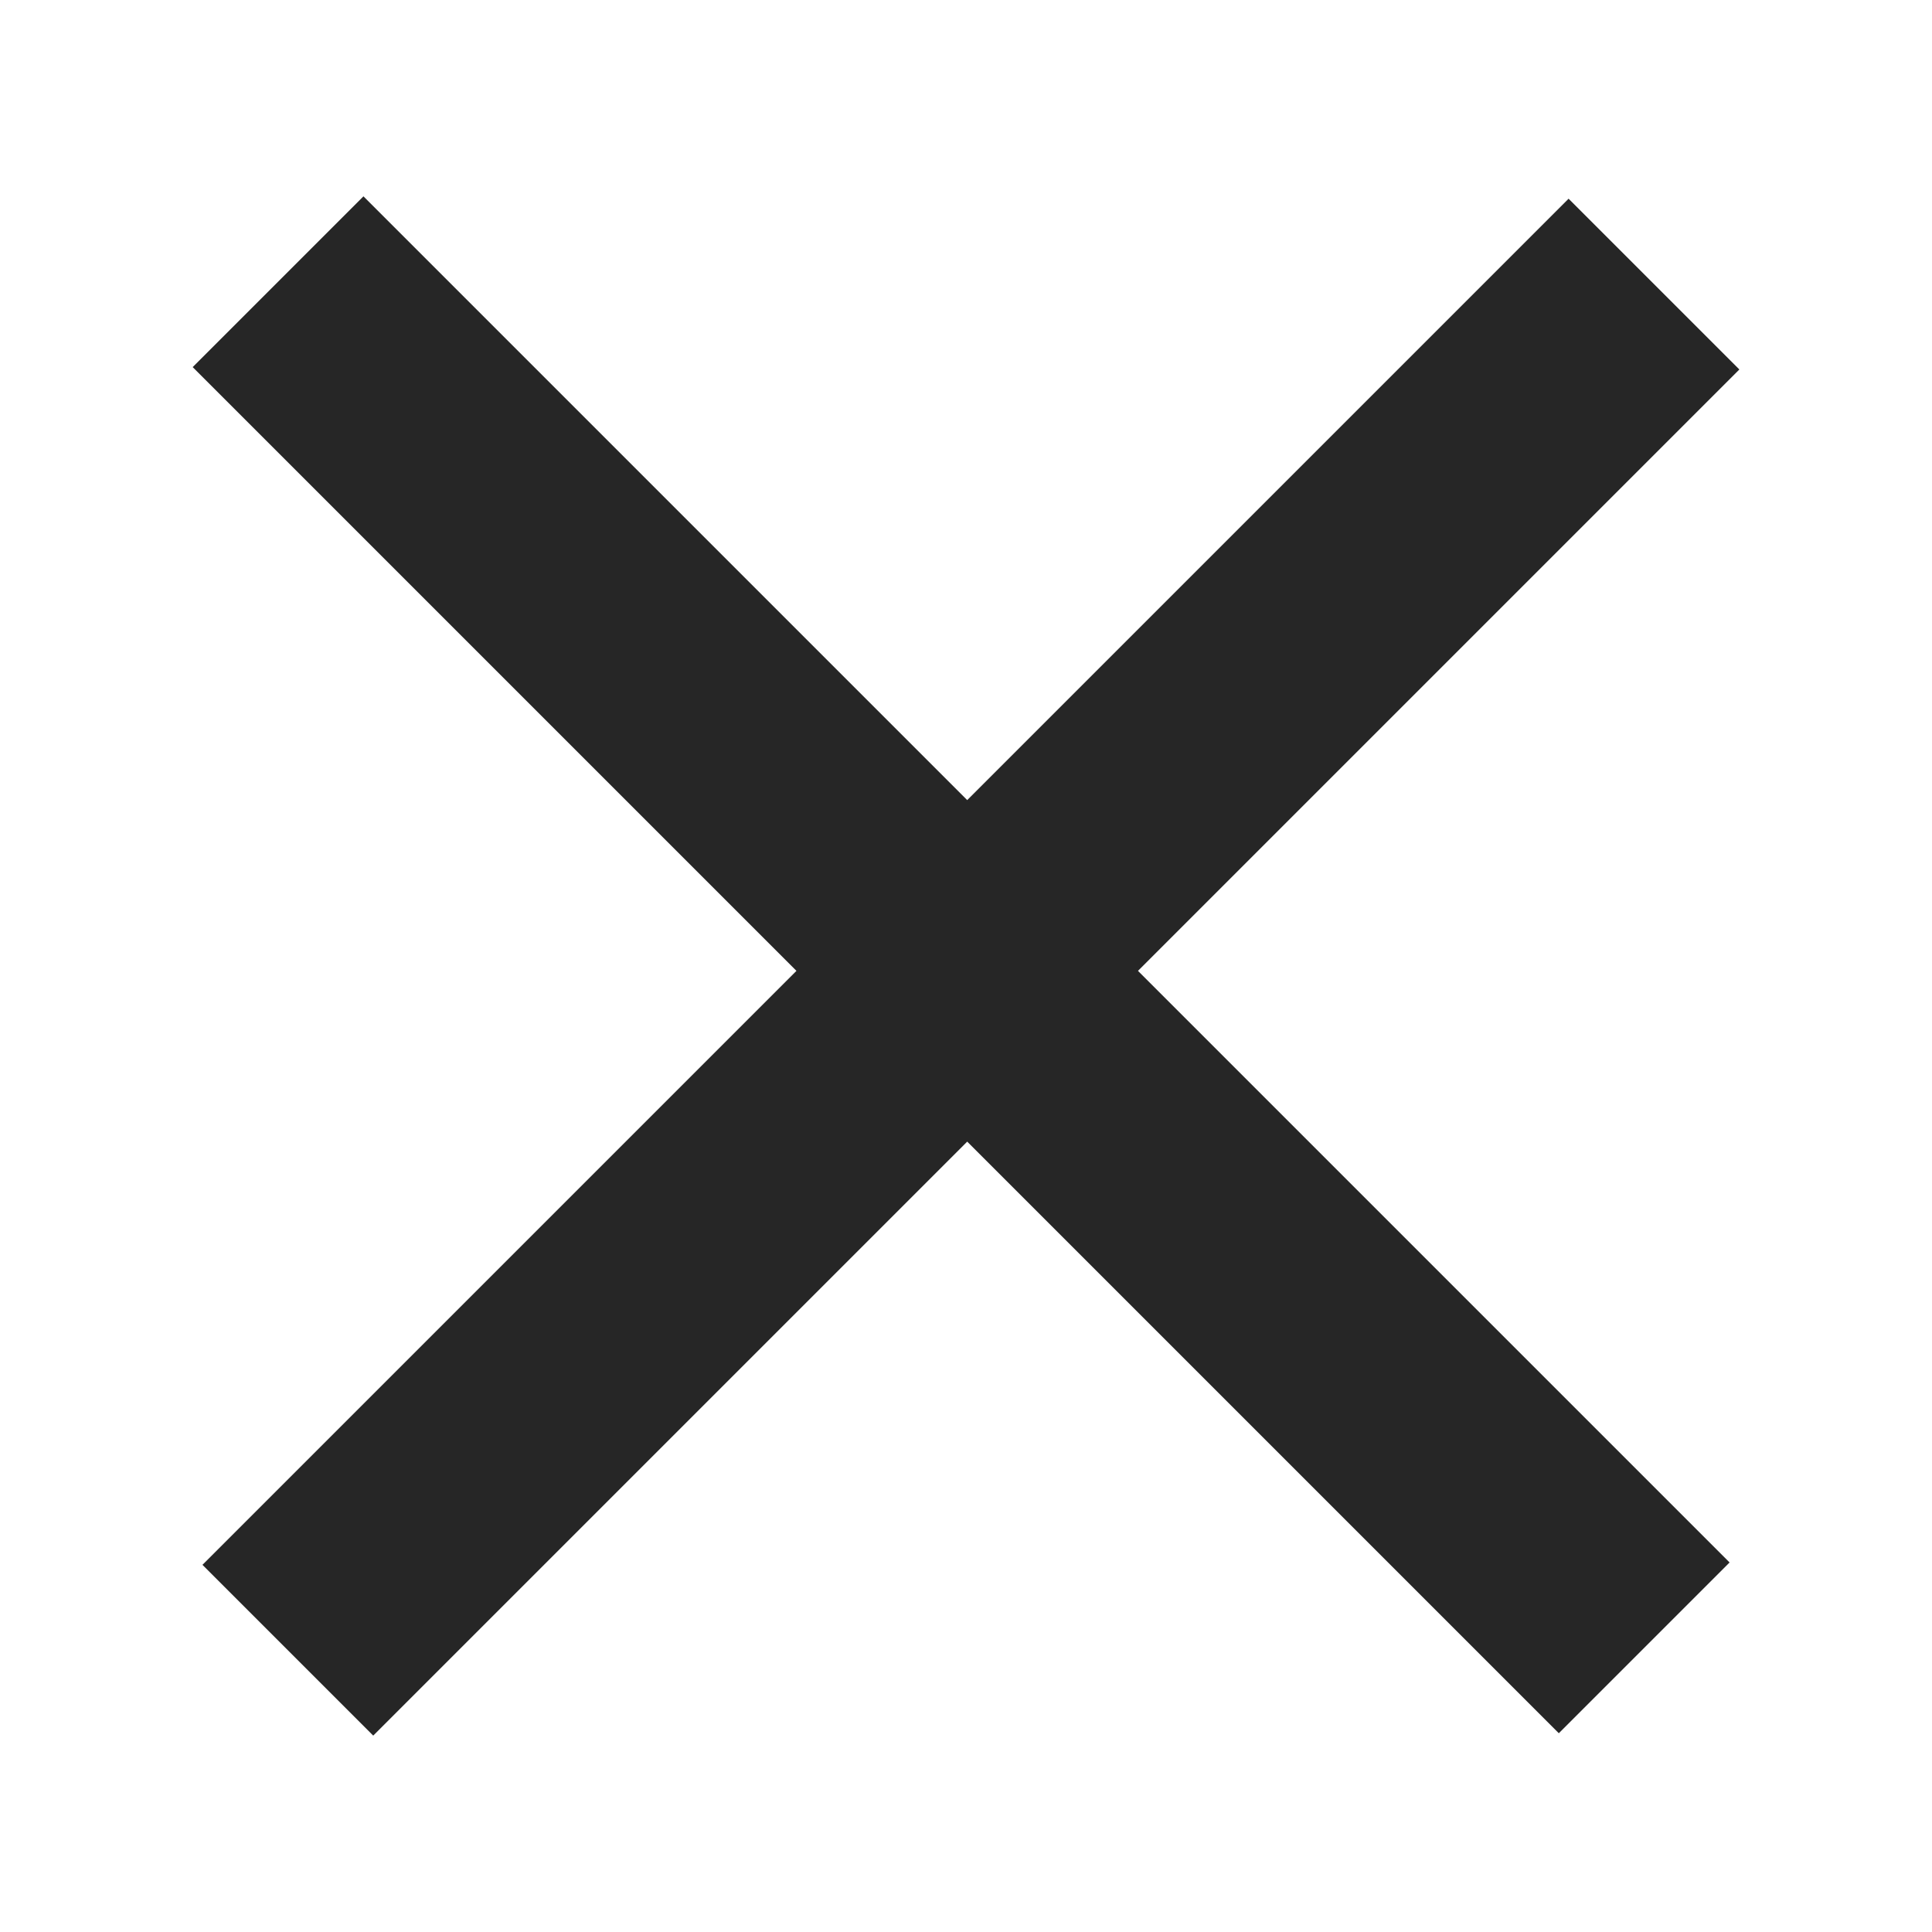
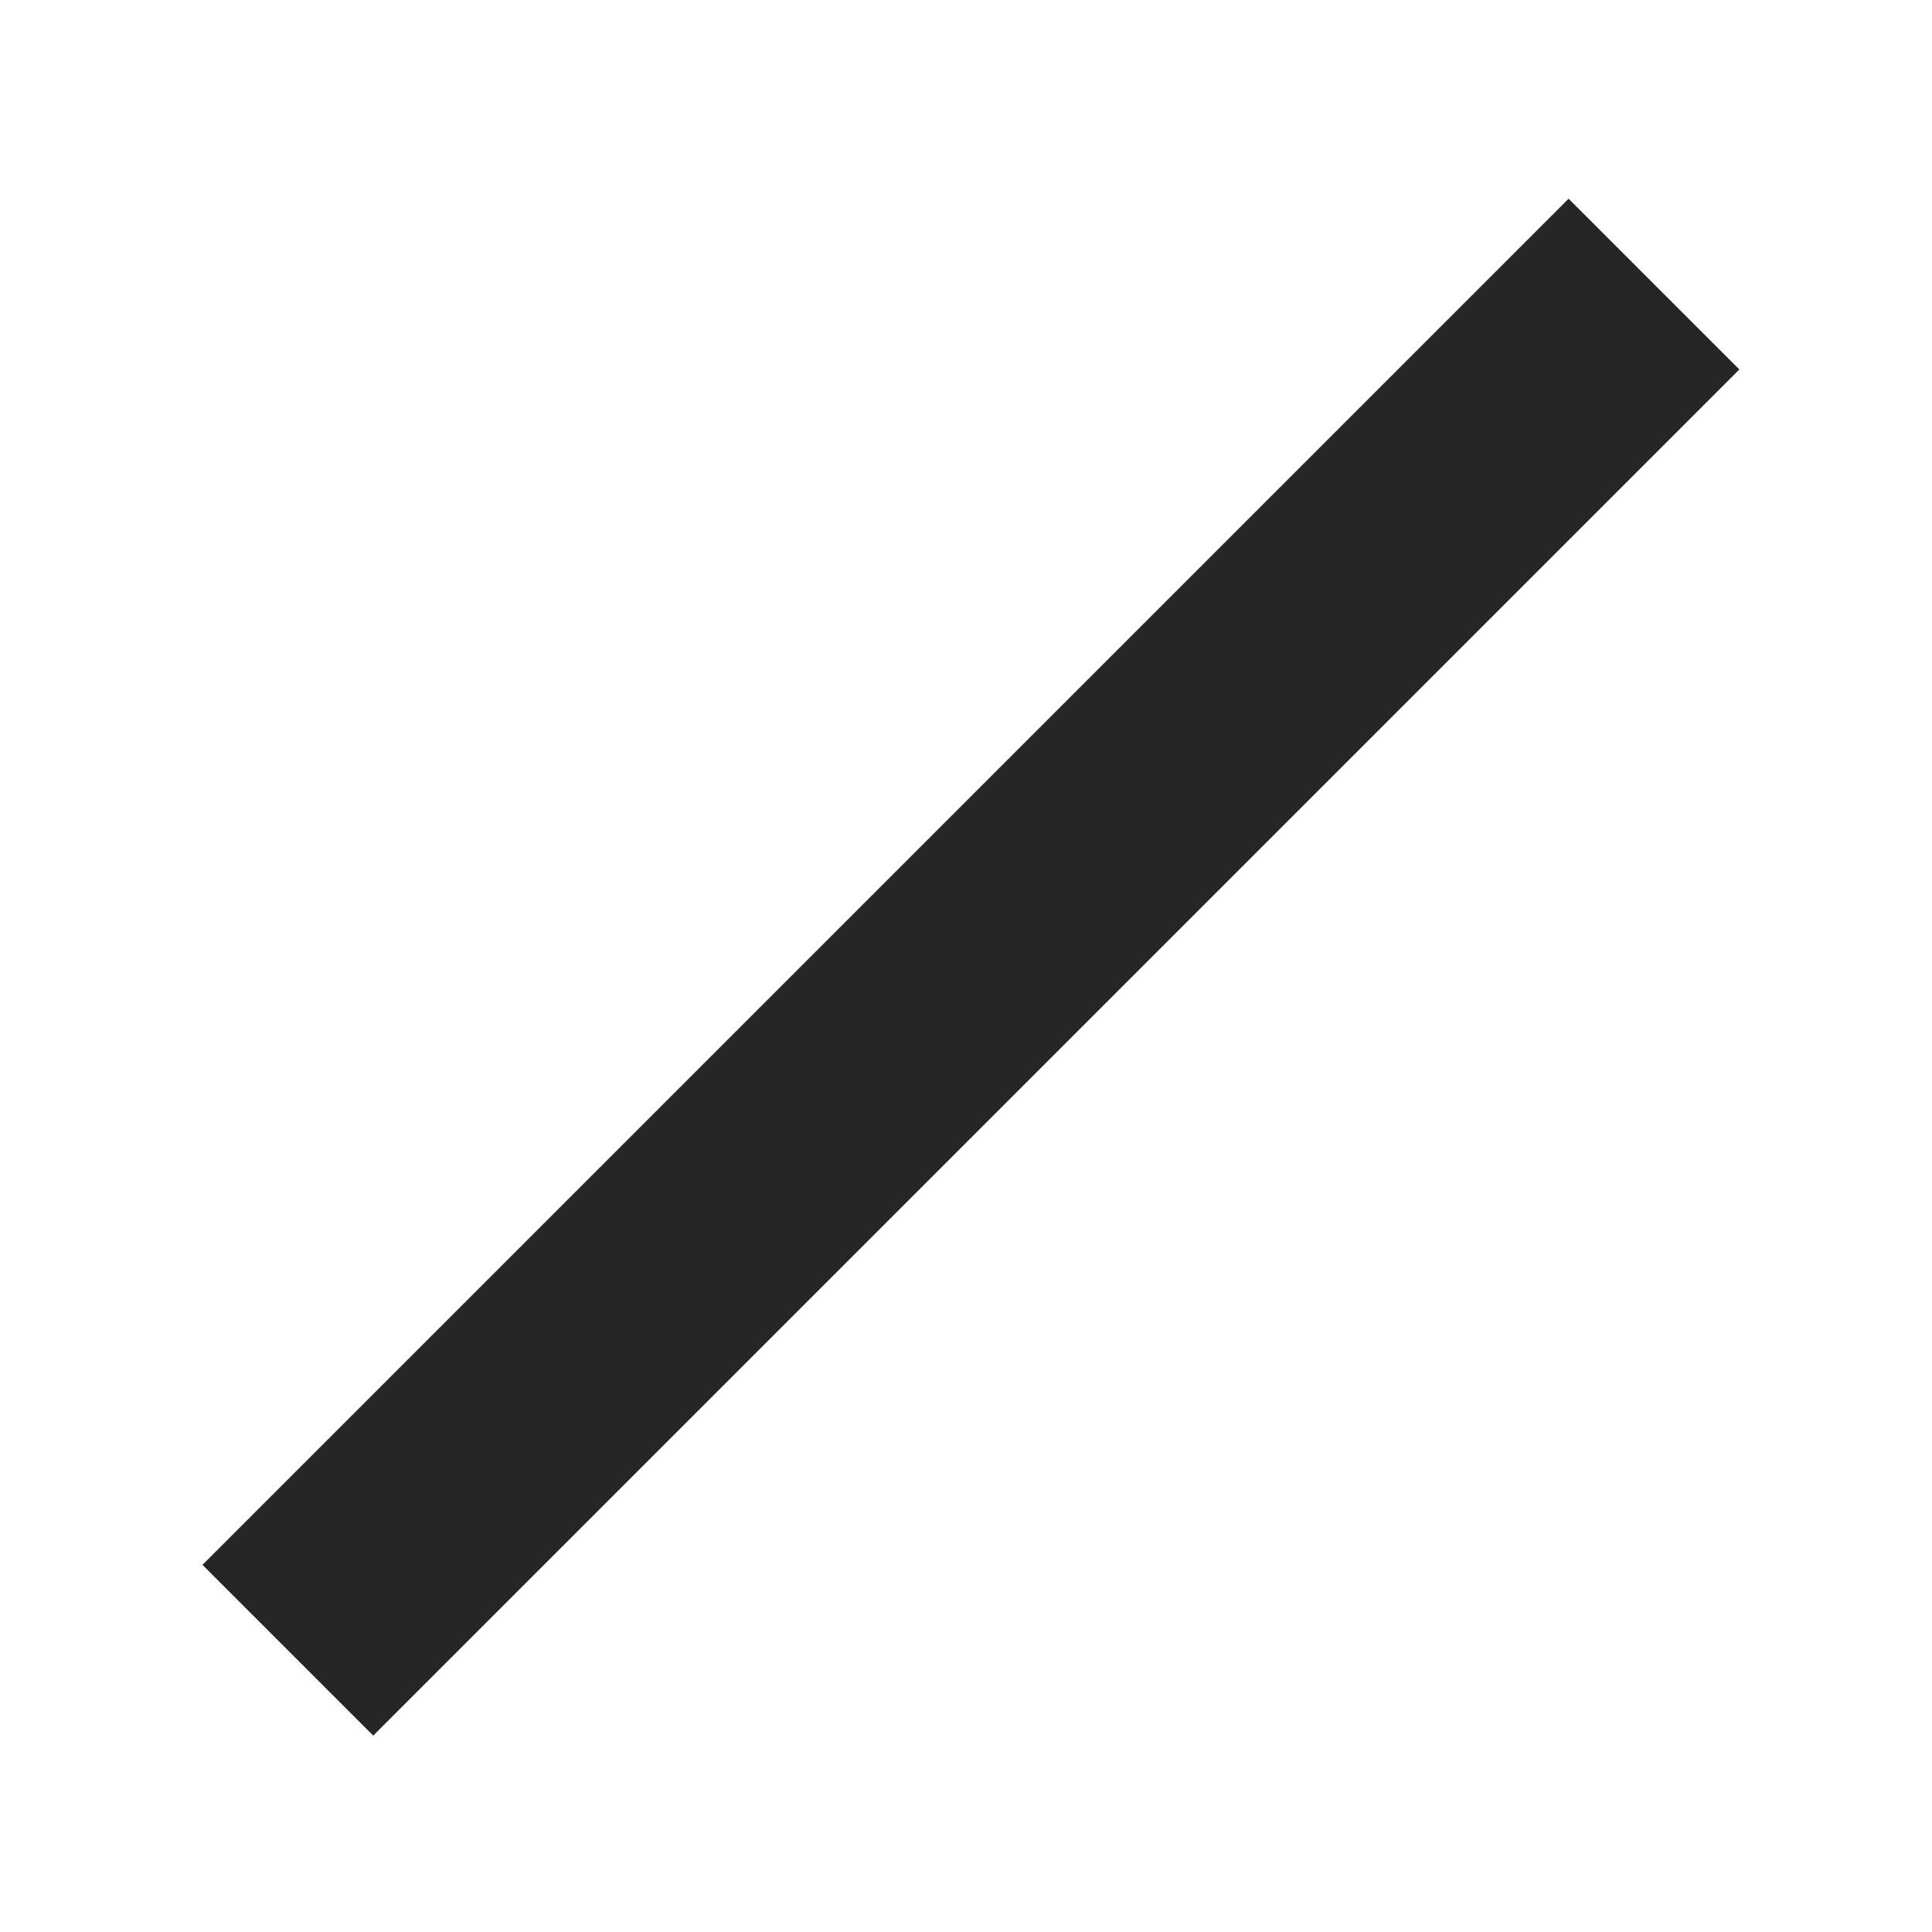
<svg xmlns="http://www.w3.org/2000/svg" width="24" height="24" viewBox="0 0 24 24" fill="none">
  <rect x="2.515" y="19.439" width="24" height="3" transform="rotate(-45 2.515 19.439)" fill="#262626" />
-   <rect x="4.515" y="2.439" width="24" height="3" transform="rotate(45 4.515 2.439)" fill="#262626" />
</svg>